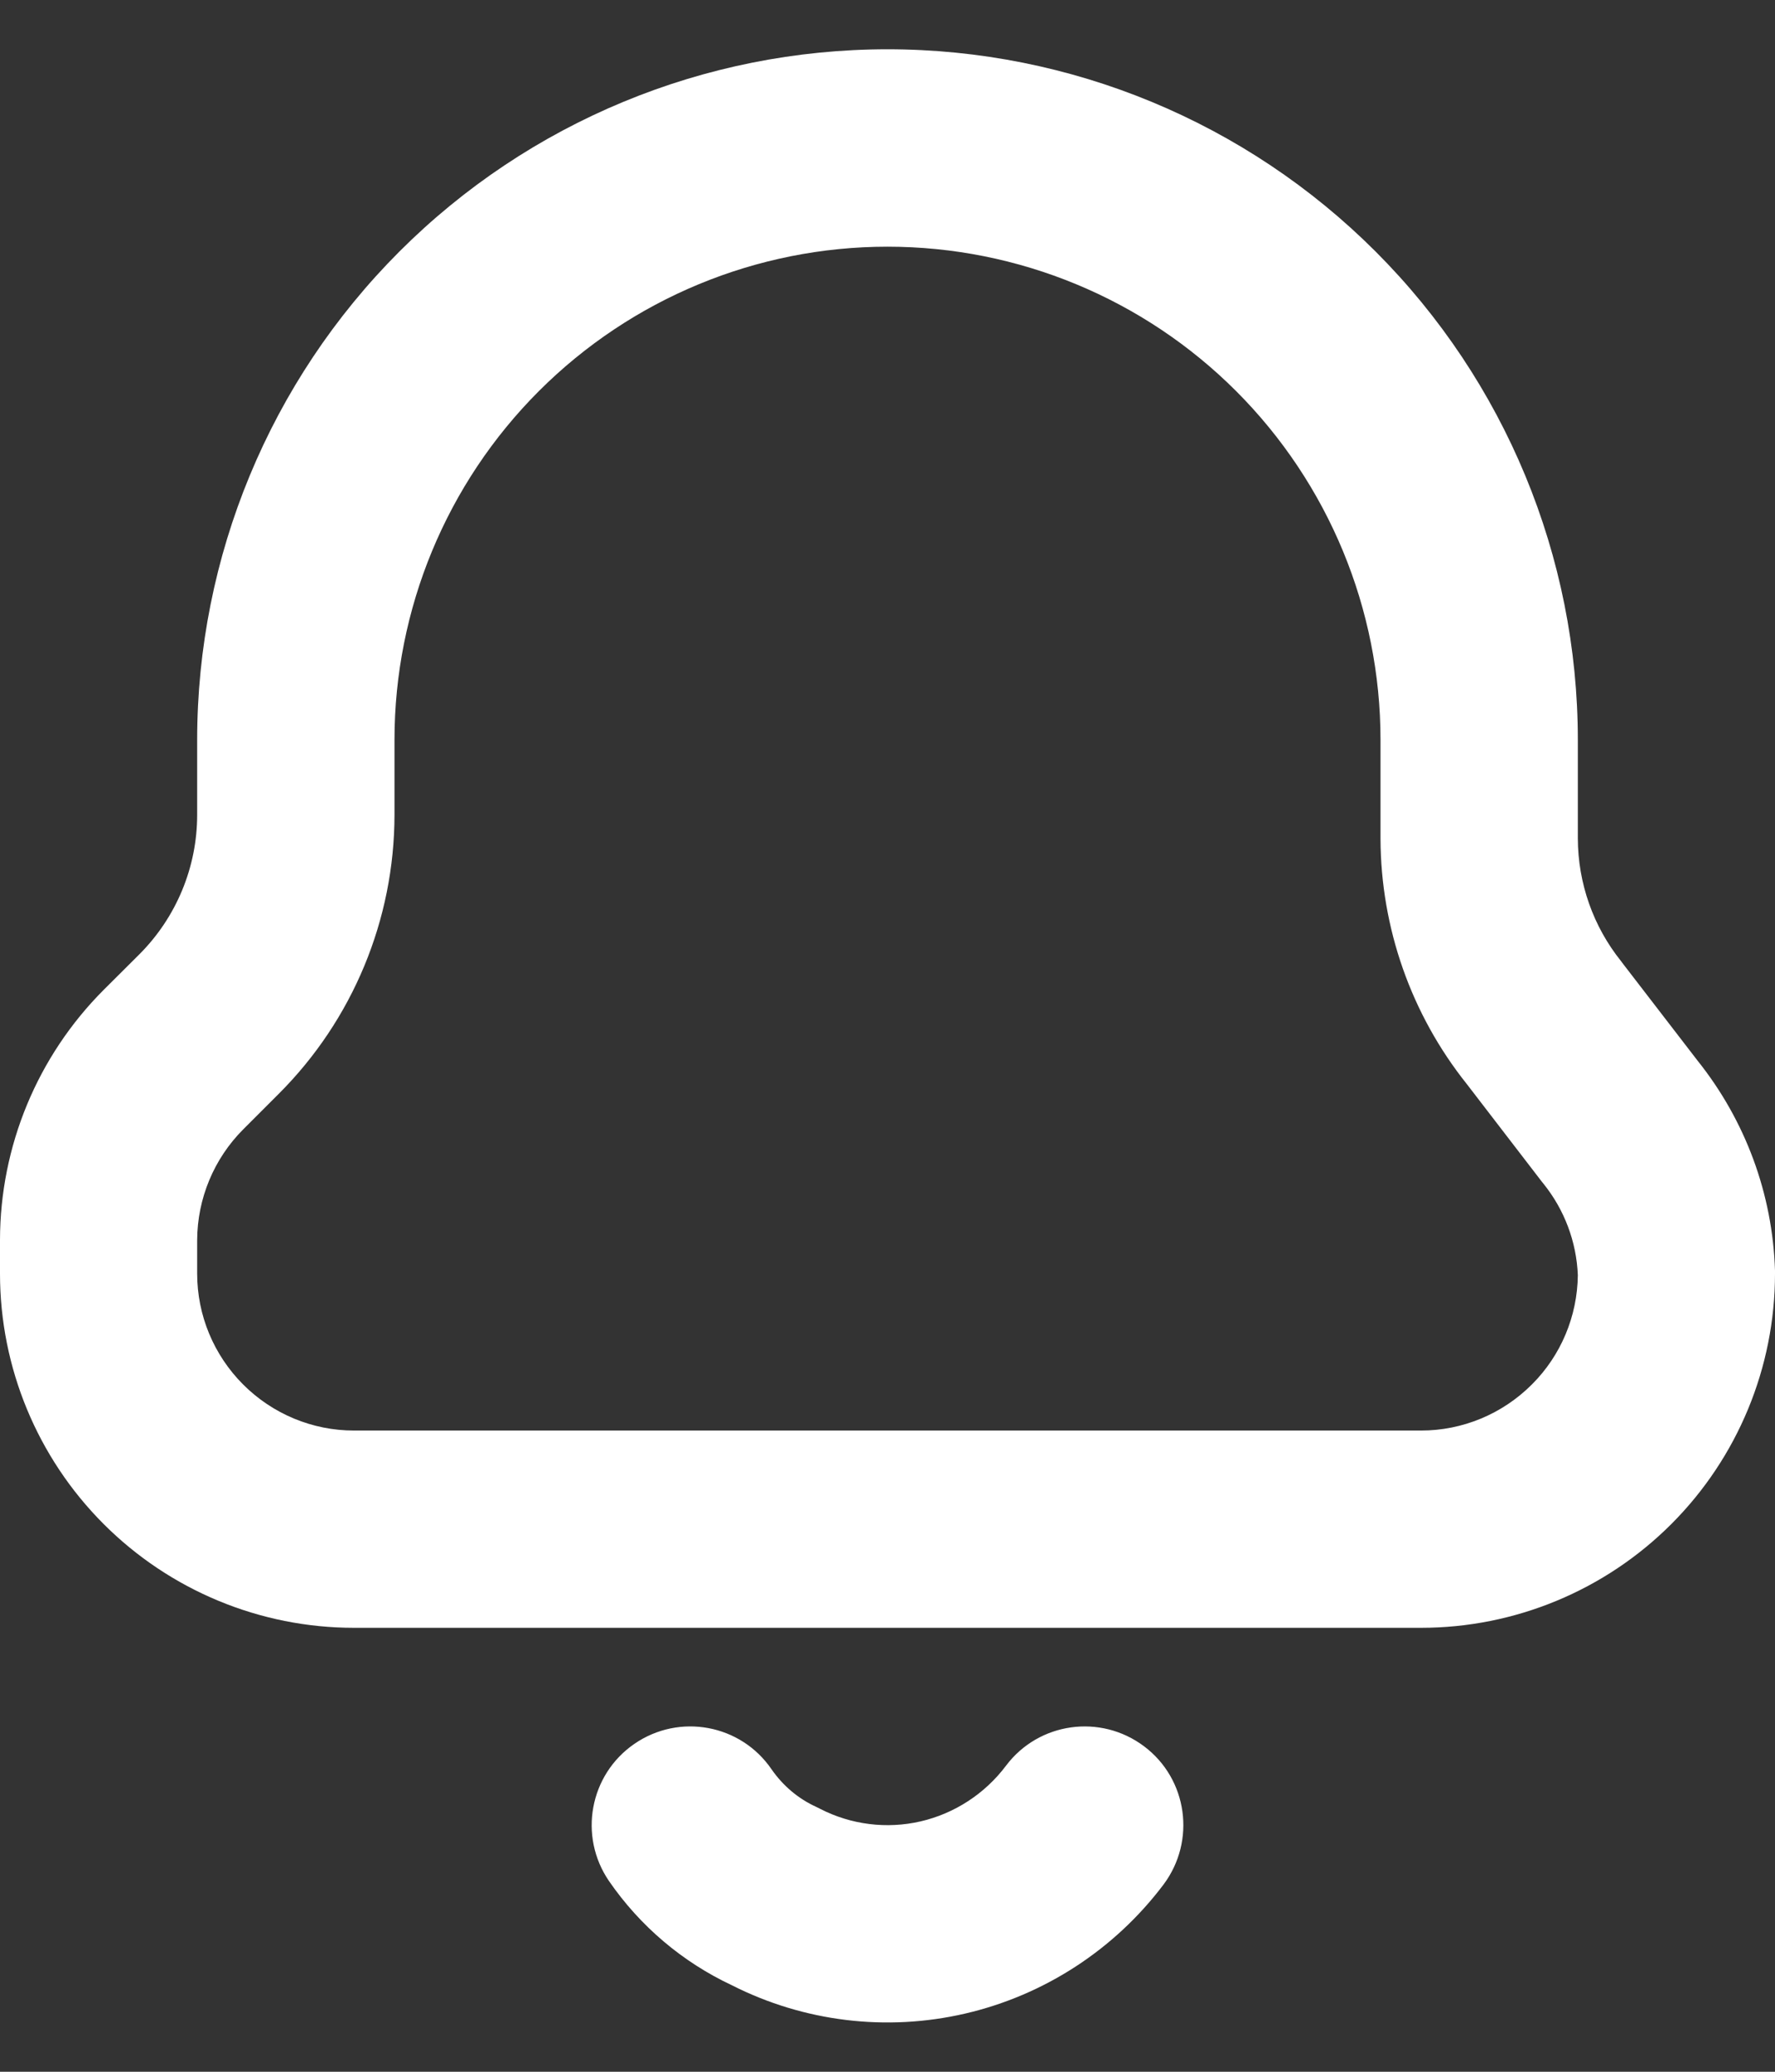
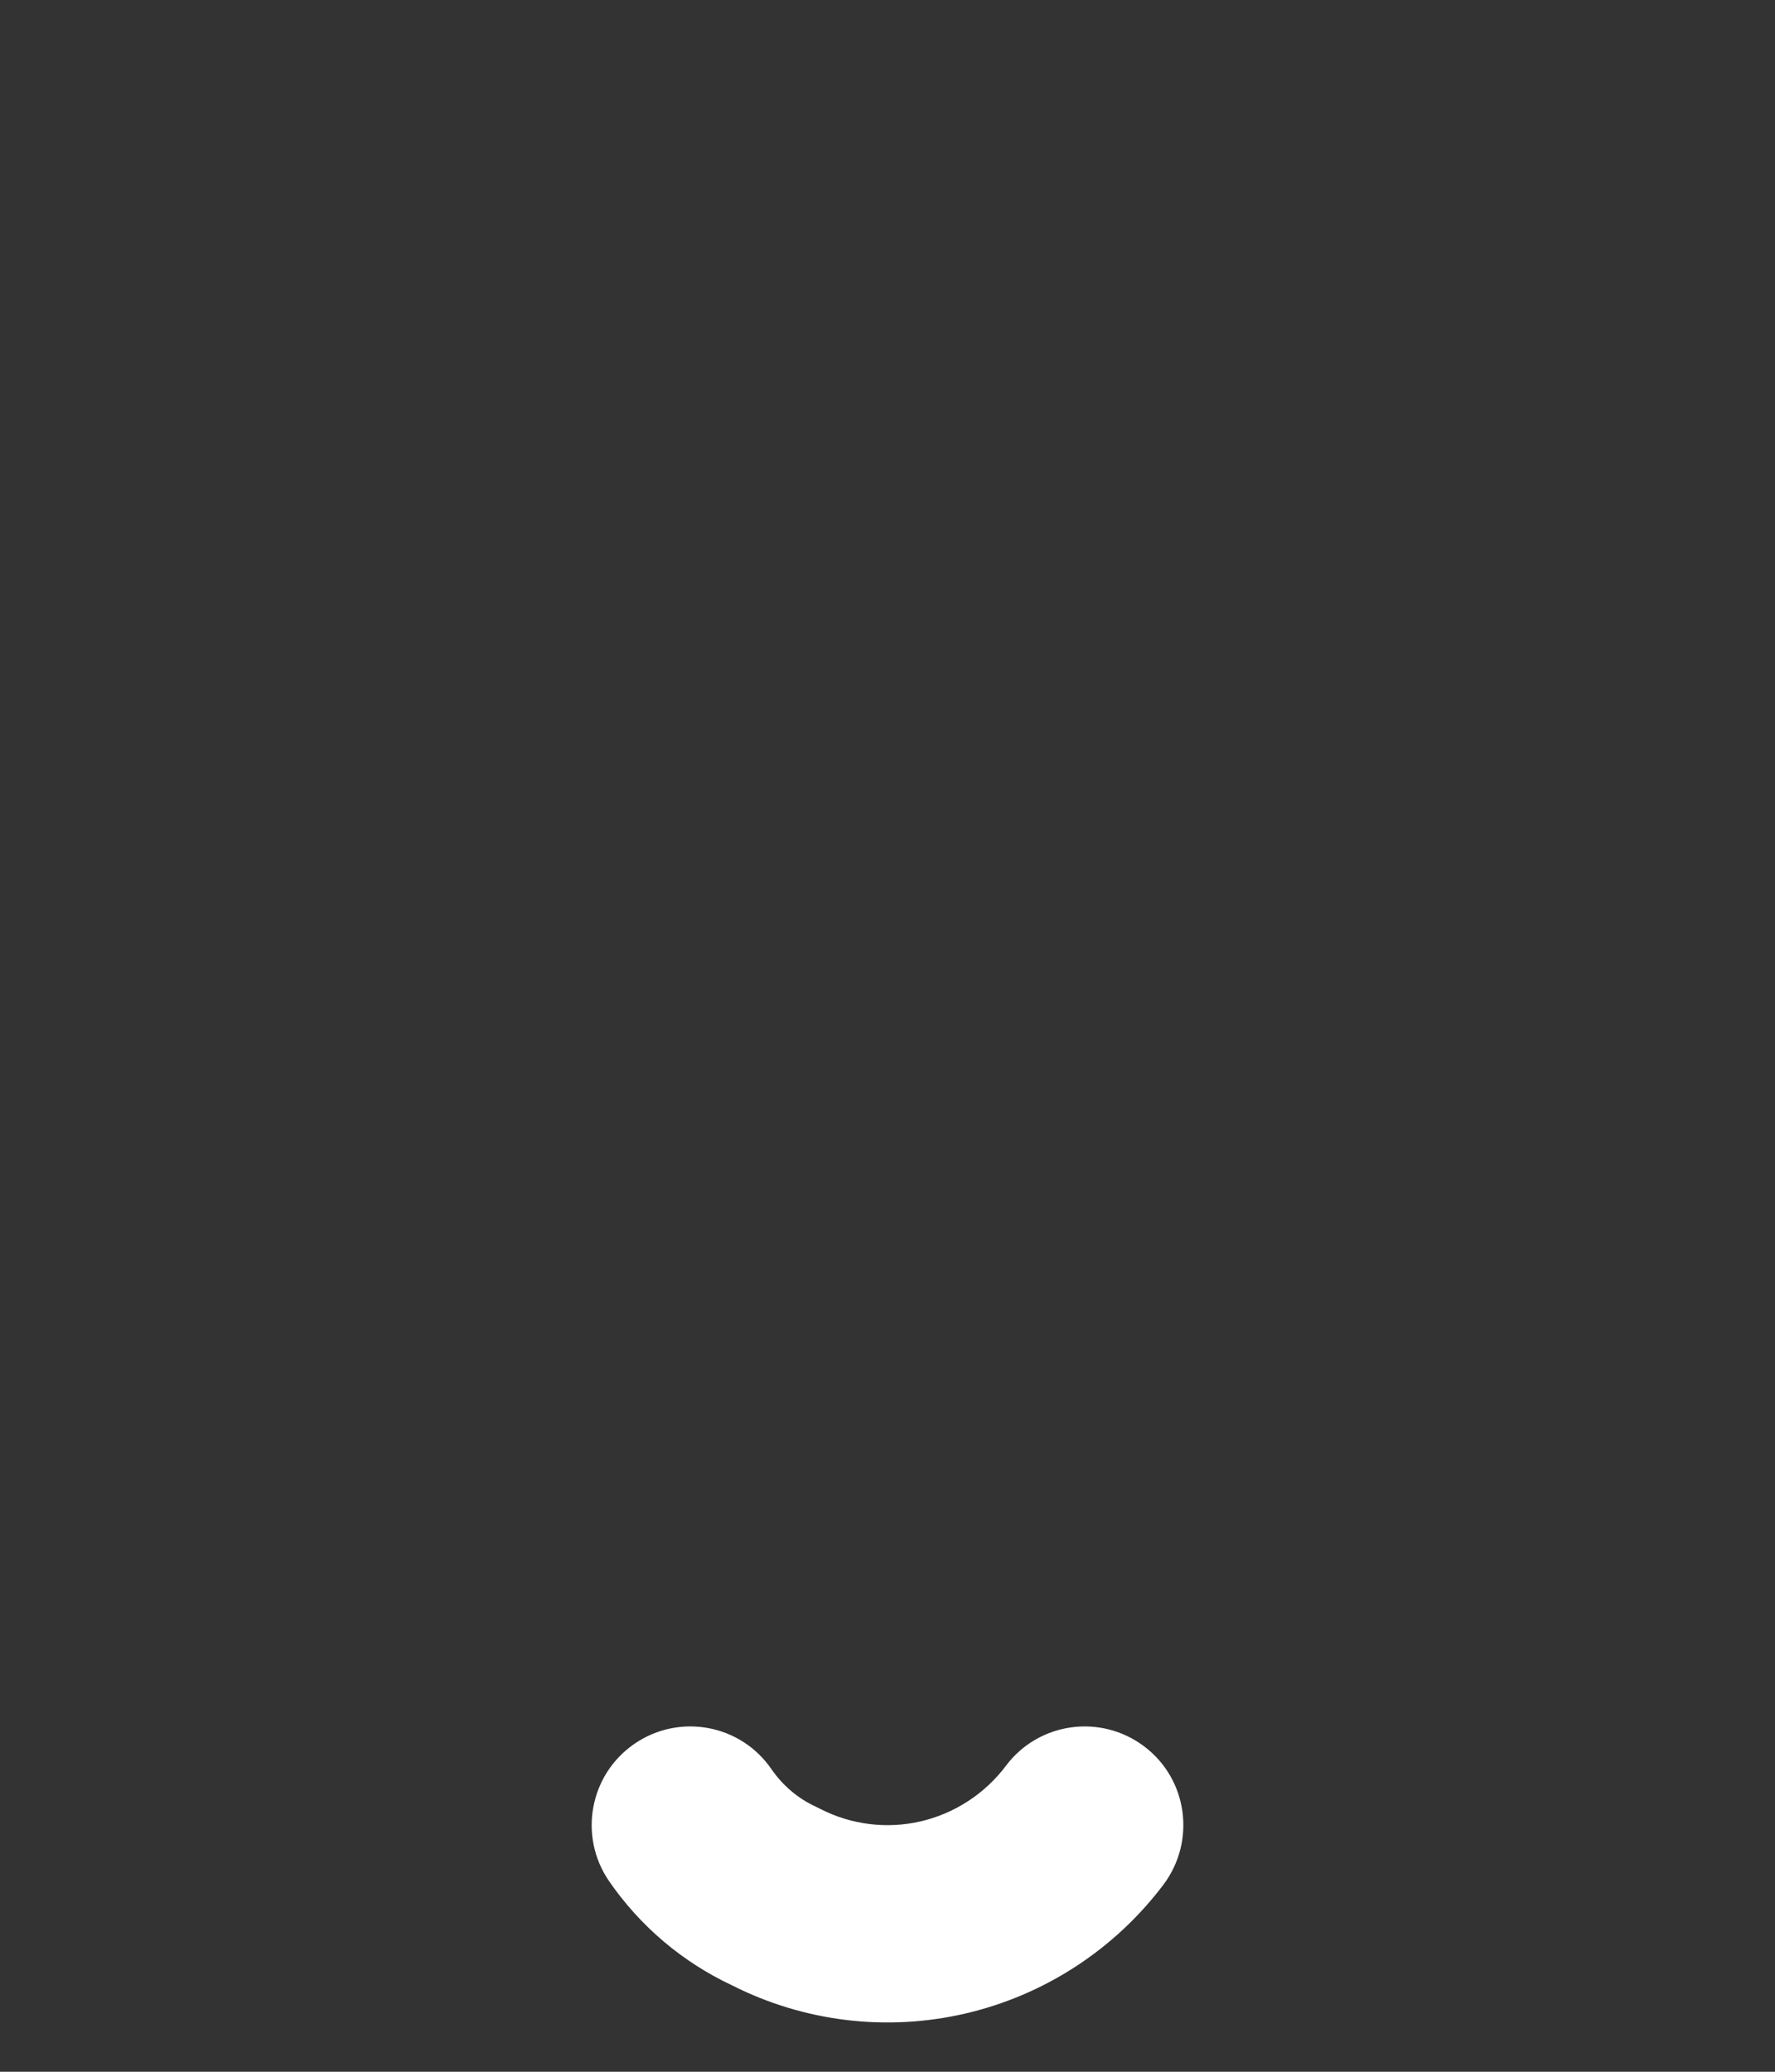
<svg xmlns="http://www.w3.org/2000/svg" width="12" height="14" viewBox="0 0 12 14" fill="none">
  <rect x="0" y="0" width="12" height="14" fill="#333333" stroke="none" />
  <path fillRule="evenodd" clipRule="evenodd" d="M4.289 11.784C4.593 11.575 5.008 11.652 5.216 11.956C5.293 12.067 5.397 12.155 5.518 12.21C5.527 12.214 5.536 12.219 5.544 12.223C5.754 12.331 5.995 12.361 6.224 12.308C6.453 12.255 6.658 12.122 6.801 11.932C7.022 11.638 7.44 11.579 7.735 11.801C8.029 12.022 8.087 12.44 7.866 12.735C7.535 13.174 7.06 13.483 6.524 13.607C5.992 13.73 5.435 13.662 4.949 13.416C4.614 13.259 4.327 13.016 4.117 12.711C3.909 12.407 3.986 11.992 4.289 11.784Z" fill="white" />
-   <path fillRule="evenodd" clipRule="evenodd" d="M6 1.667C5.116 1.667 4.268 2.018 3.643 2.643C3.018 3.268 2.667 4.116 2.667 5V5.507C2.666 6.214 2.385 6.892 1.884 7.392L1.645 7.631C1.446 7.83 1.334 8.1 1.333 8.38V8.607C1.333 8.888 1.445 9.157 1.644 9.356C1.843 9.555 2.112 9.667 2.393 9.667H9.607C9.888 9.667 10.157 9.555 10.356 9.356C10.553 9.16 10.664 8.894 10.667 8.617C10.658 8.391 10.576 8.174 10.434 7.998L10.425 7.987L9.916 7.325C9.54 6.854 9.335 6.27 9.333 5.668L9.333 5.667V5C9.333 4.116 8.982 3.268 8.357 2.643C7.732 2.018 6.884 1.667 6 1.667ZM2.7 1.7C3.575 0.825 4.762 0.333 6 0.333C7.238 0.333 8.425 0.825 9.3 1.7C10.175 2.575 10.667 3.762 10.667 5V5.666C10.668 5.968 10.771 6.261 10.96 6.496L10.968 6.507L11.477 7.168C11.8 7.572 11.984 8.069 12 8.586C12 8.593 12 8.6 12 8.607C12 9.241 11.748 9.85 11.299 10.299C10.85 10.748 10.241 11 9.607 11H2.393C1.759 11 1.15 10.748 0.701 10.299C0.252 9.85 0 9.241 0 8.607L3.97364e-07 8.379C0.001 7.745 0.253 7.137 0.702 6.688C0.702 6.688 0.702 6.688 0.702 6.688L0.942 6.449C1.192 6.199 1.333 5.86 1.333 5.506V5C1.333 3.762 1.825 2.575 2.7 1.7Z" fill="white" />
</svg>